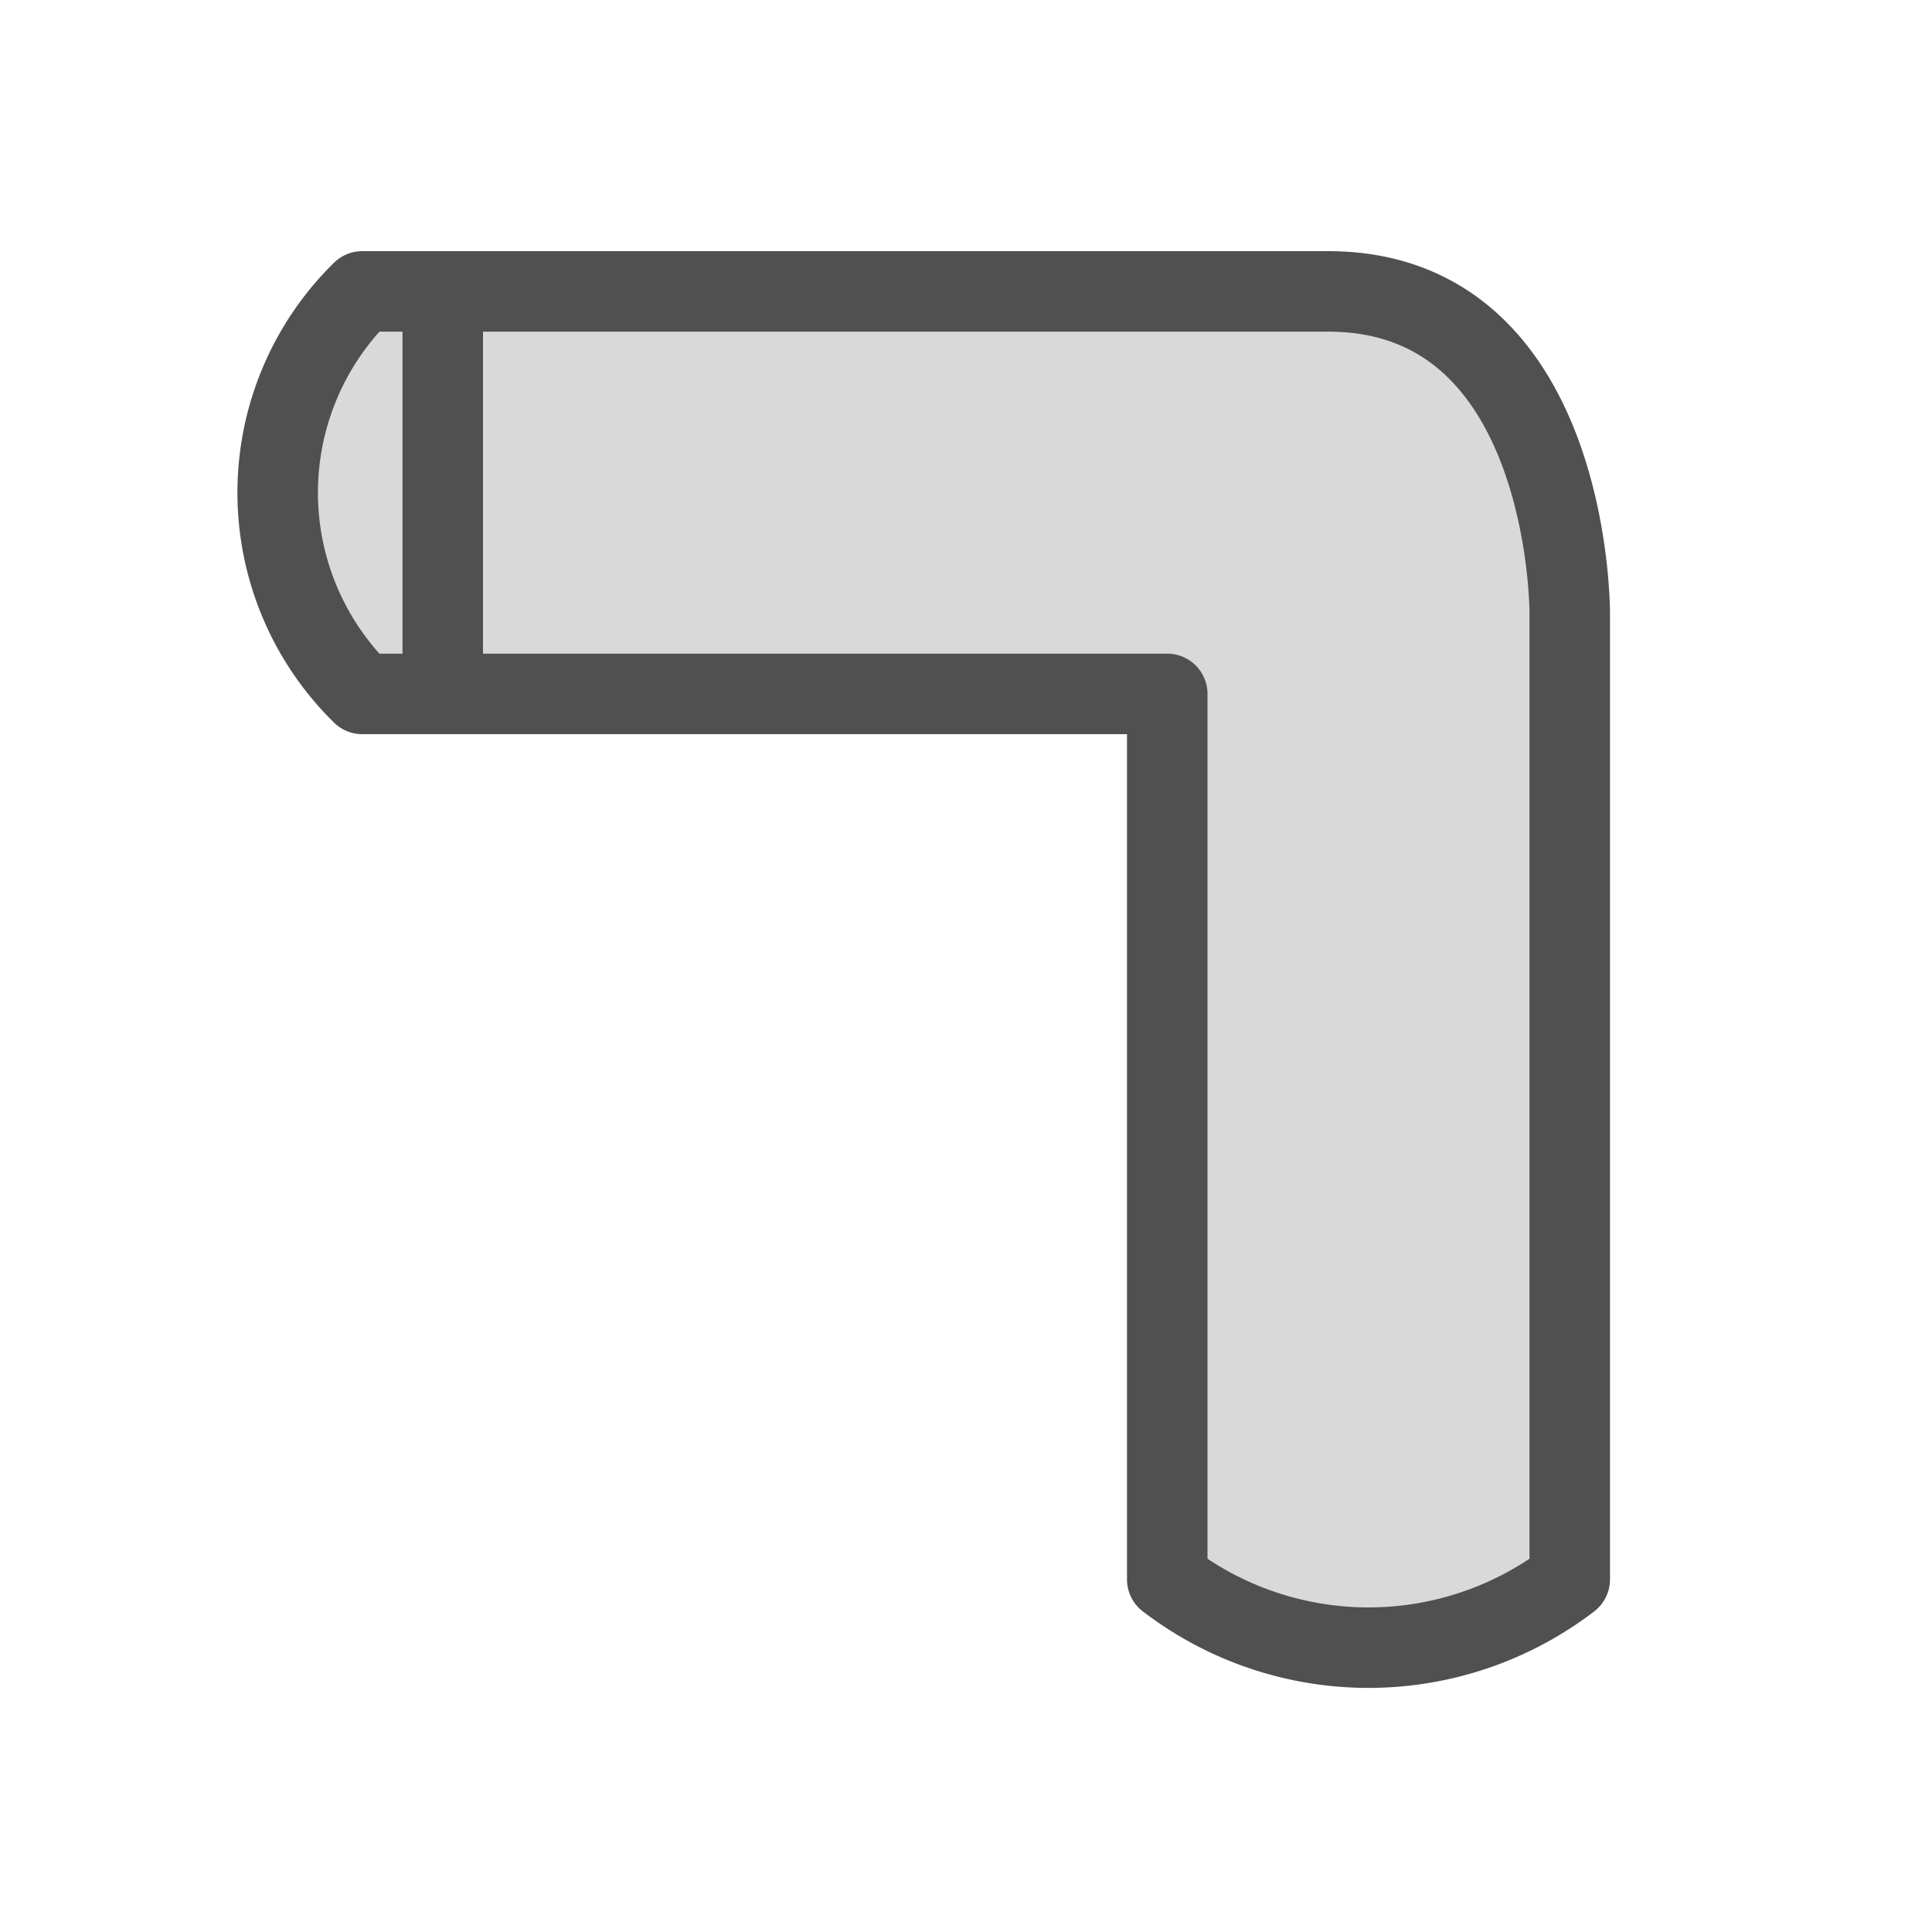
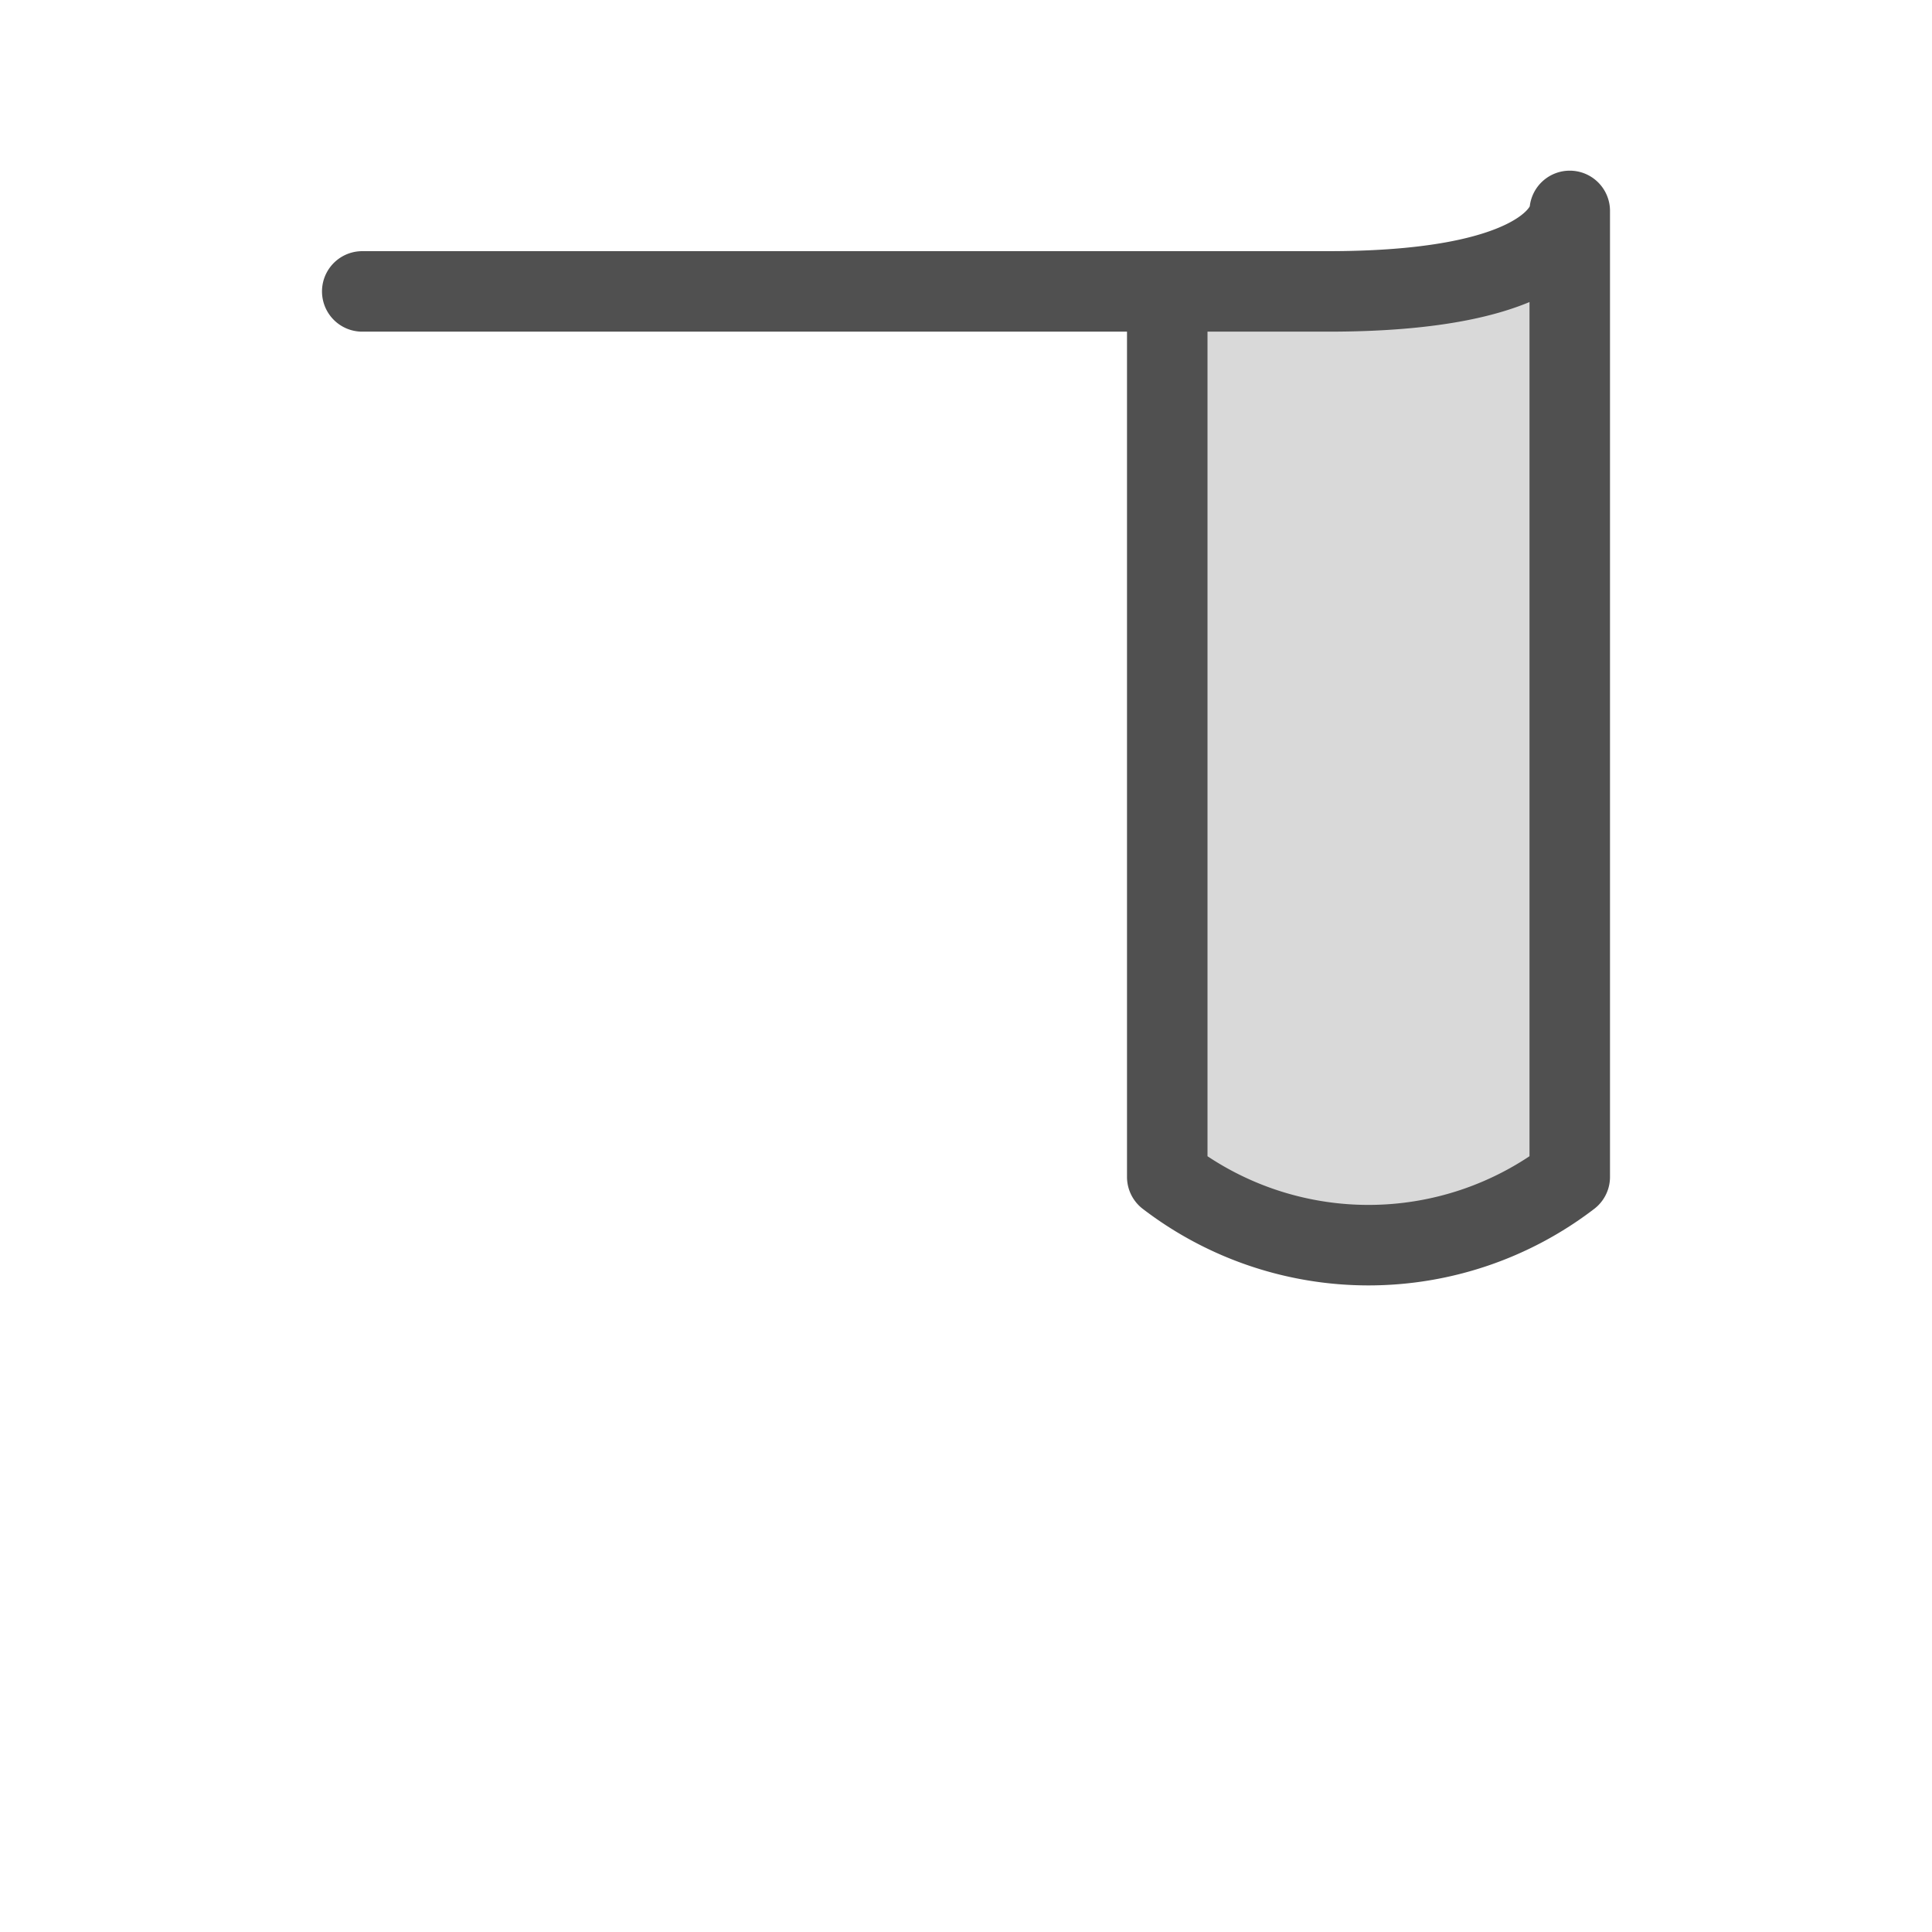
<svg xmlns="http://www.w3.org/2000/svg" id="Icon" viewBox="0 0 24 24">
  <defs>
    <style>.cls-1{fill:#d9d9d9;}.cls-1,.cls-2{stroke:#505050;stroke-linecap:round;stroke-linejoin:round;}.cls-2{fill:none;}</style>
  </defs>
  <title>bs_lp_down_</title>
-   <path class="cls-1" d="M16.5,3.62h-12a3.5,3.5,0,0,0,0,5h10v11a4.11,4.11,0,0,0,5,0l0-4,0-8S19.52,3.62,16.5,3.62Z" />
-   <line class="cls-2" x1="5.5" y1="8.61" x2="5.5" y2="4.12" />
+   <path class="cls-1" d="M16.5,3.62h-12h10v11a4.11,4.11,0,0,0,5,0l0-4,0-8S19.52,3.62,16.5,3.62Z" />
</svg>